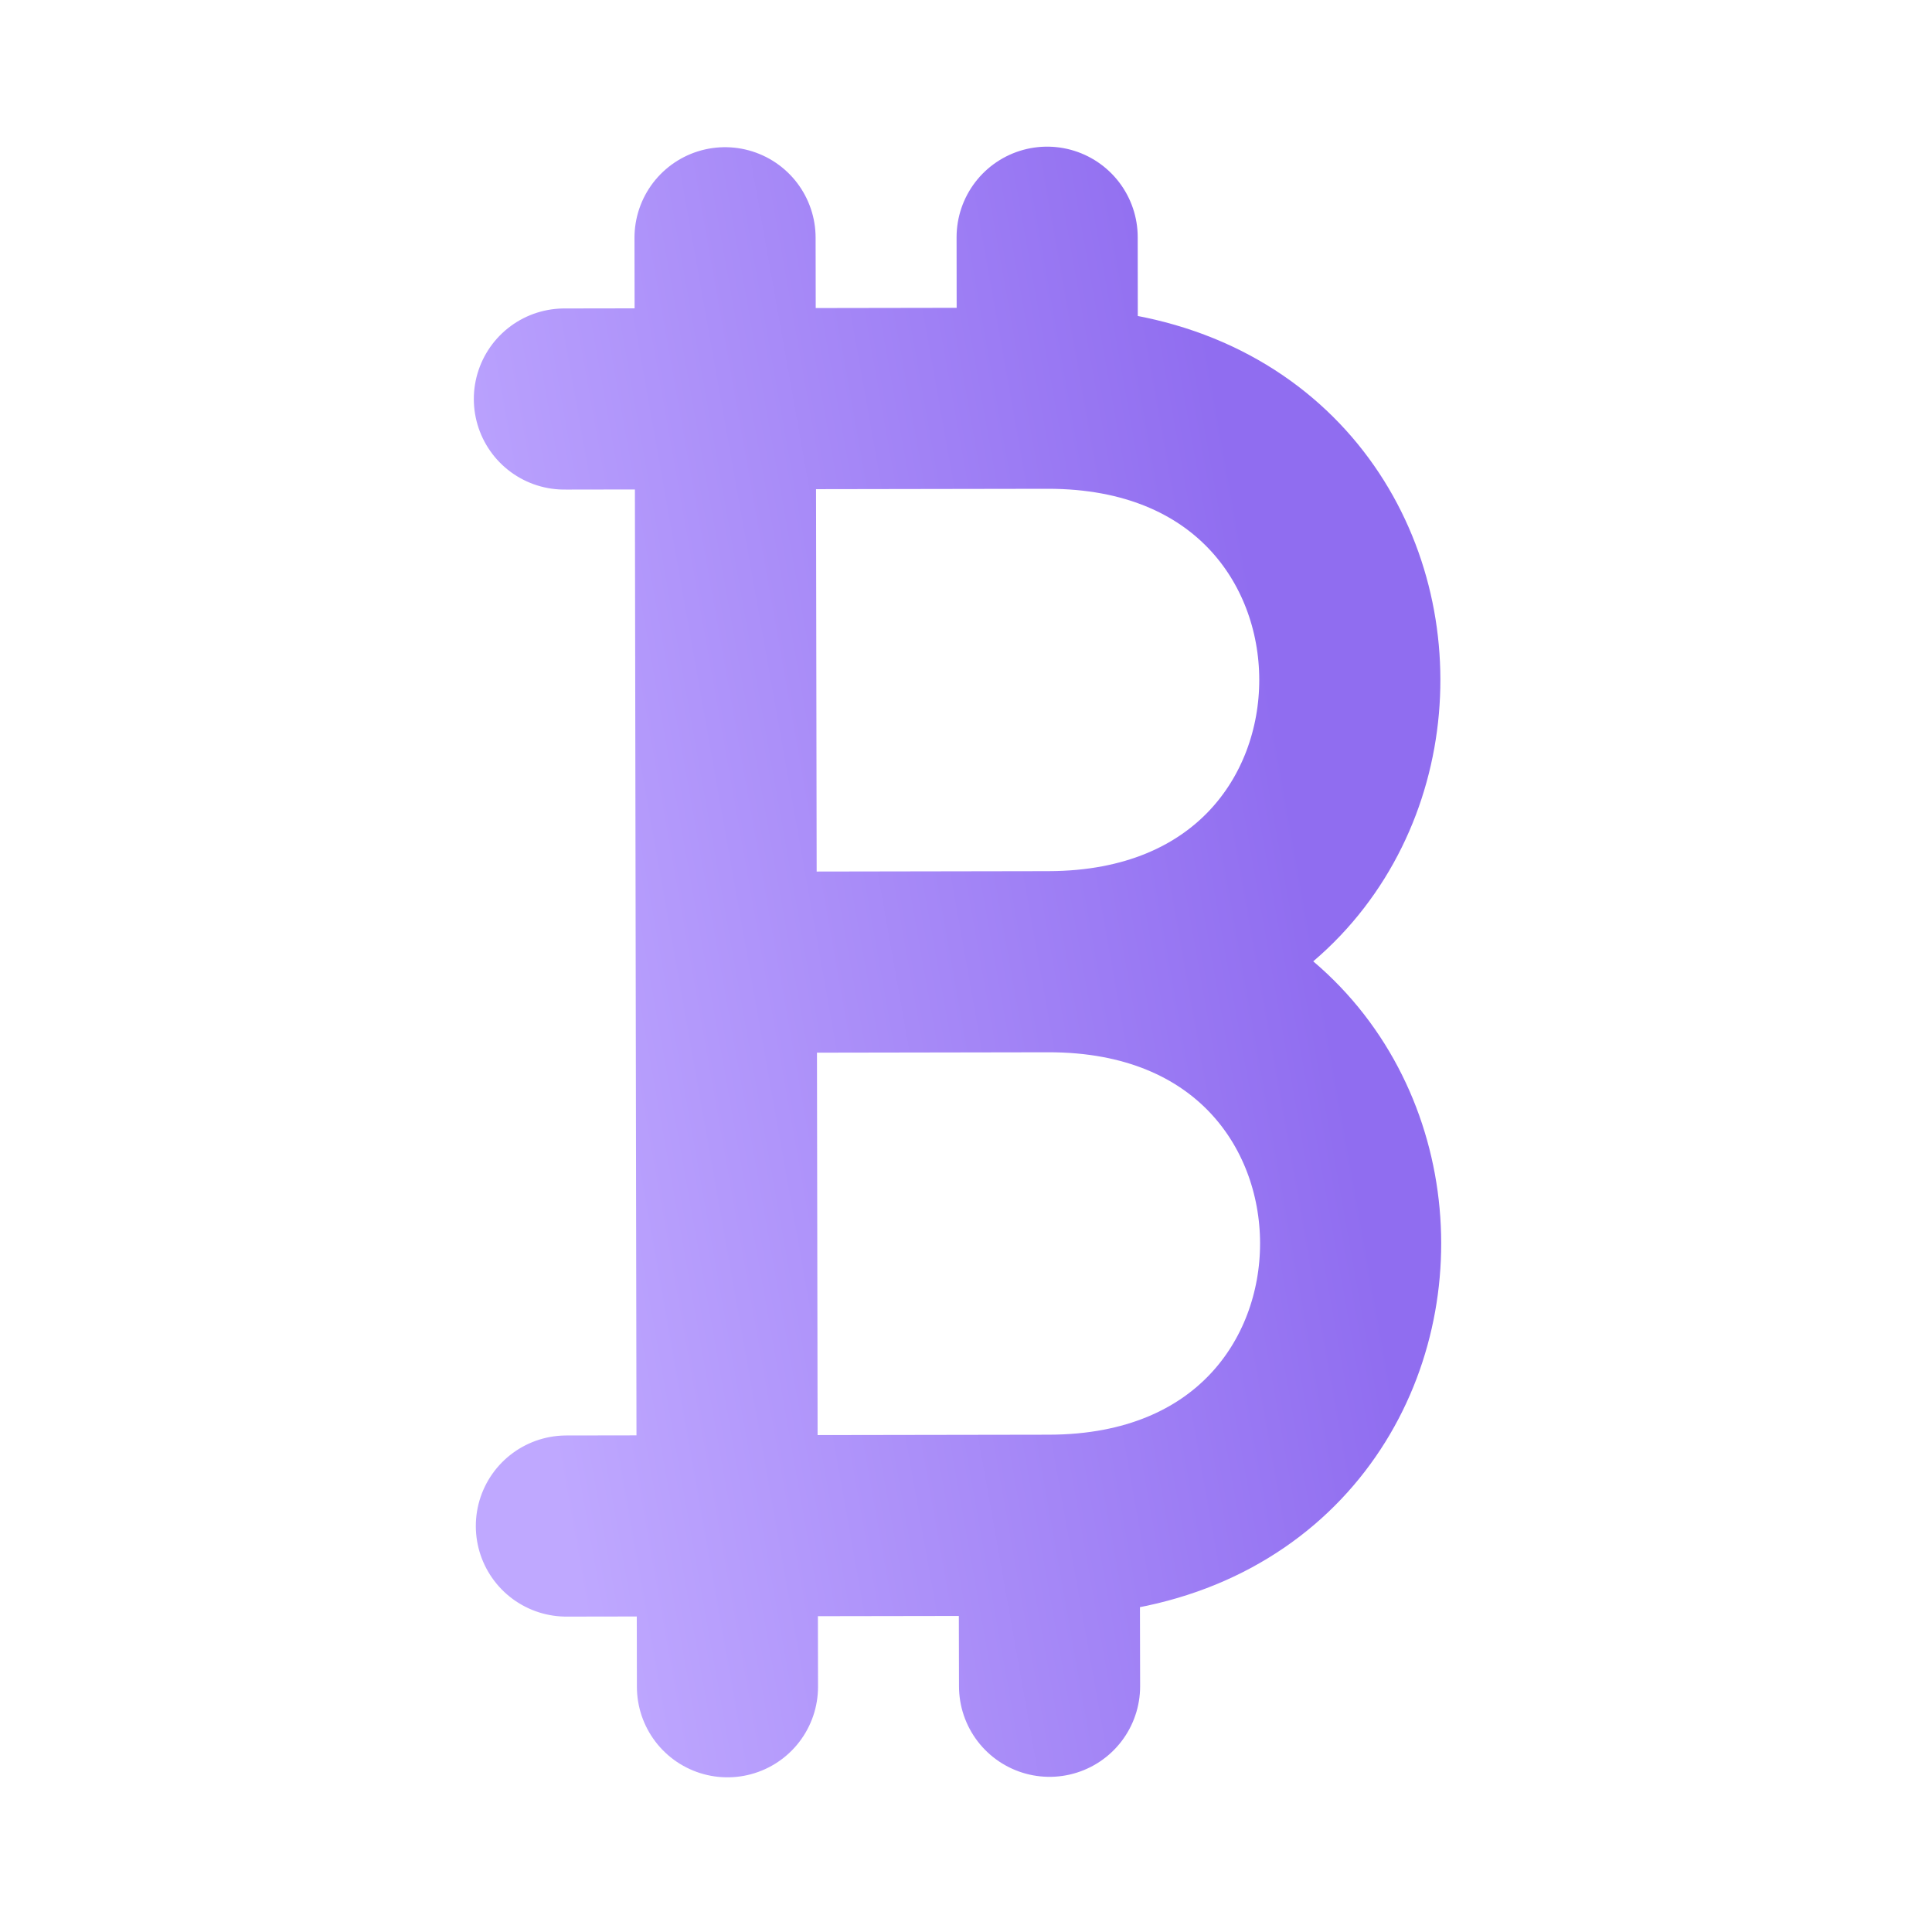
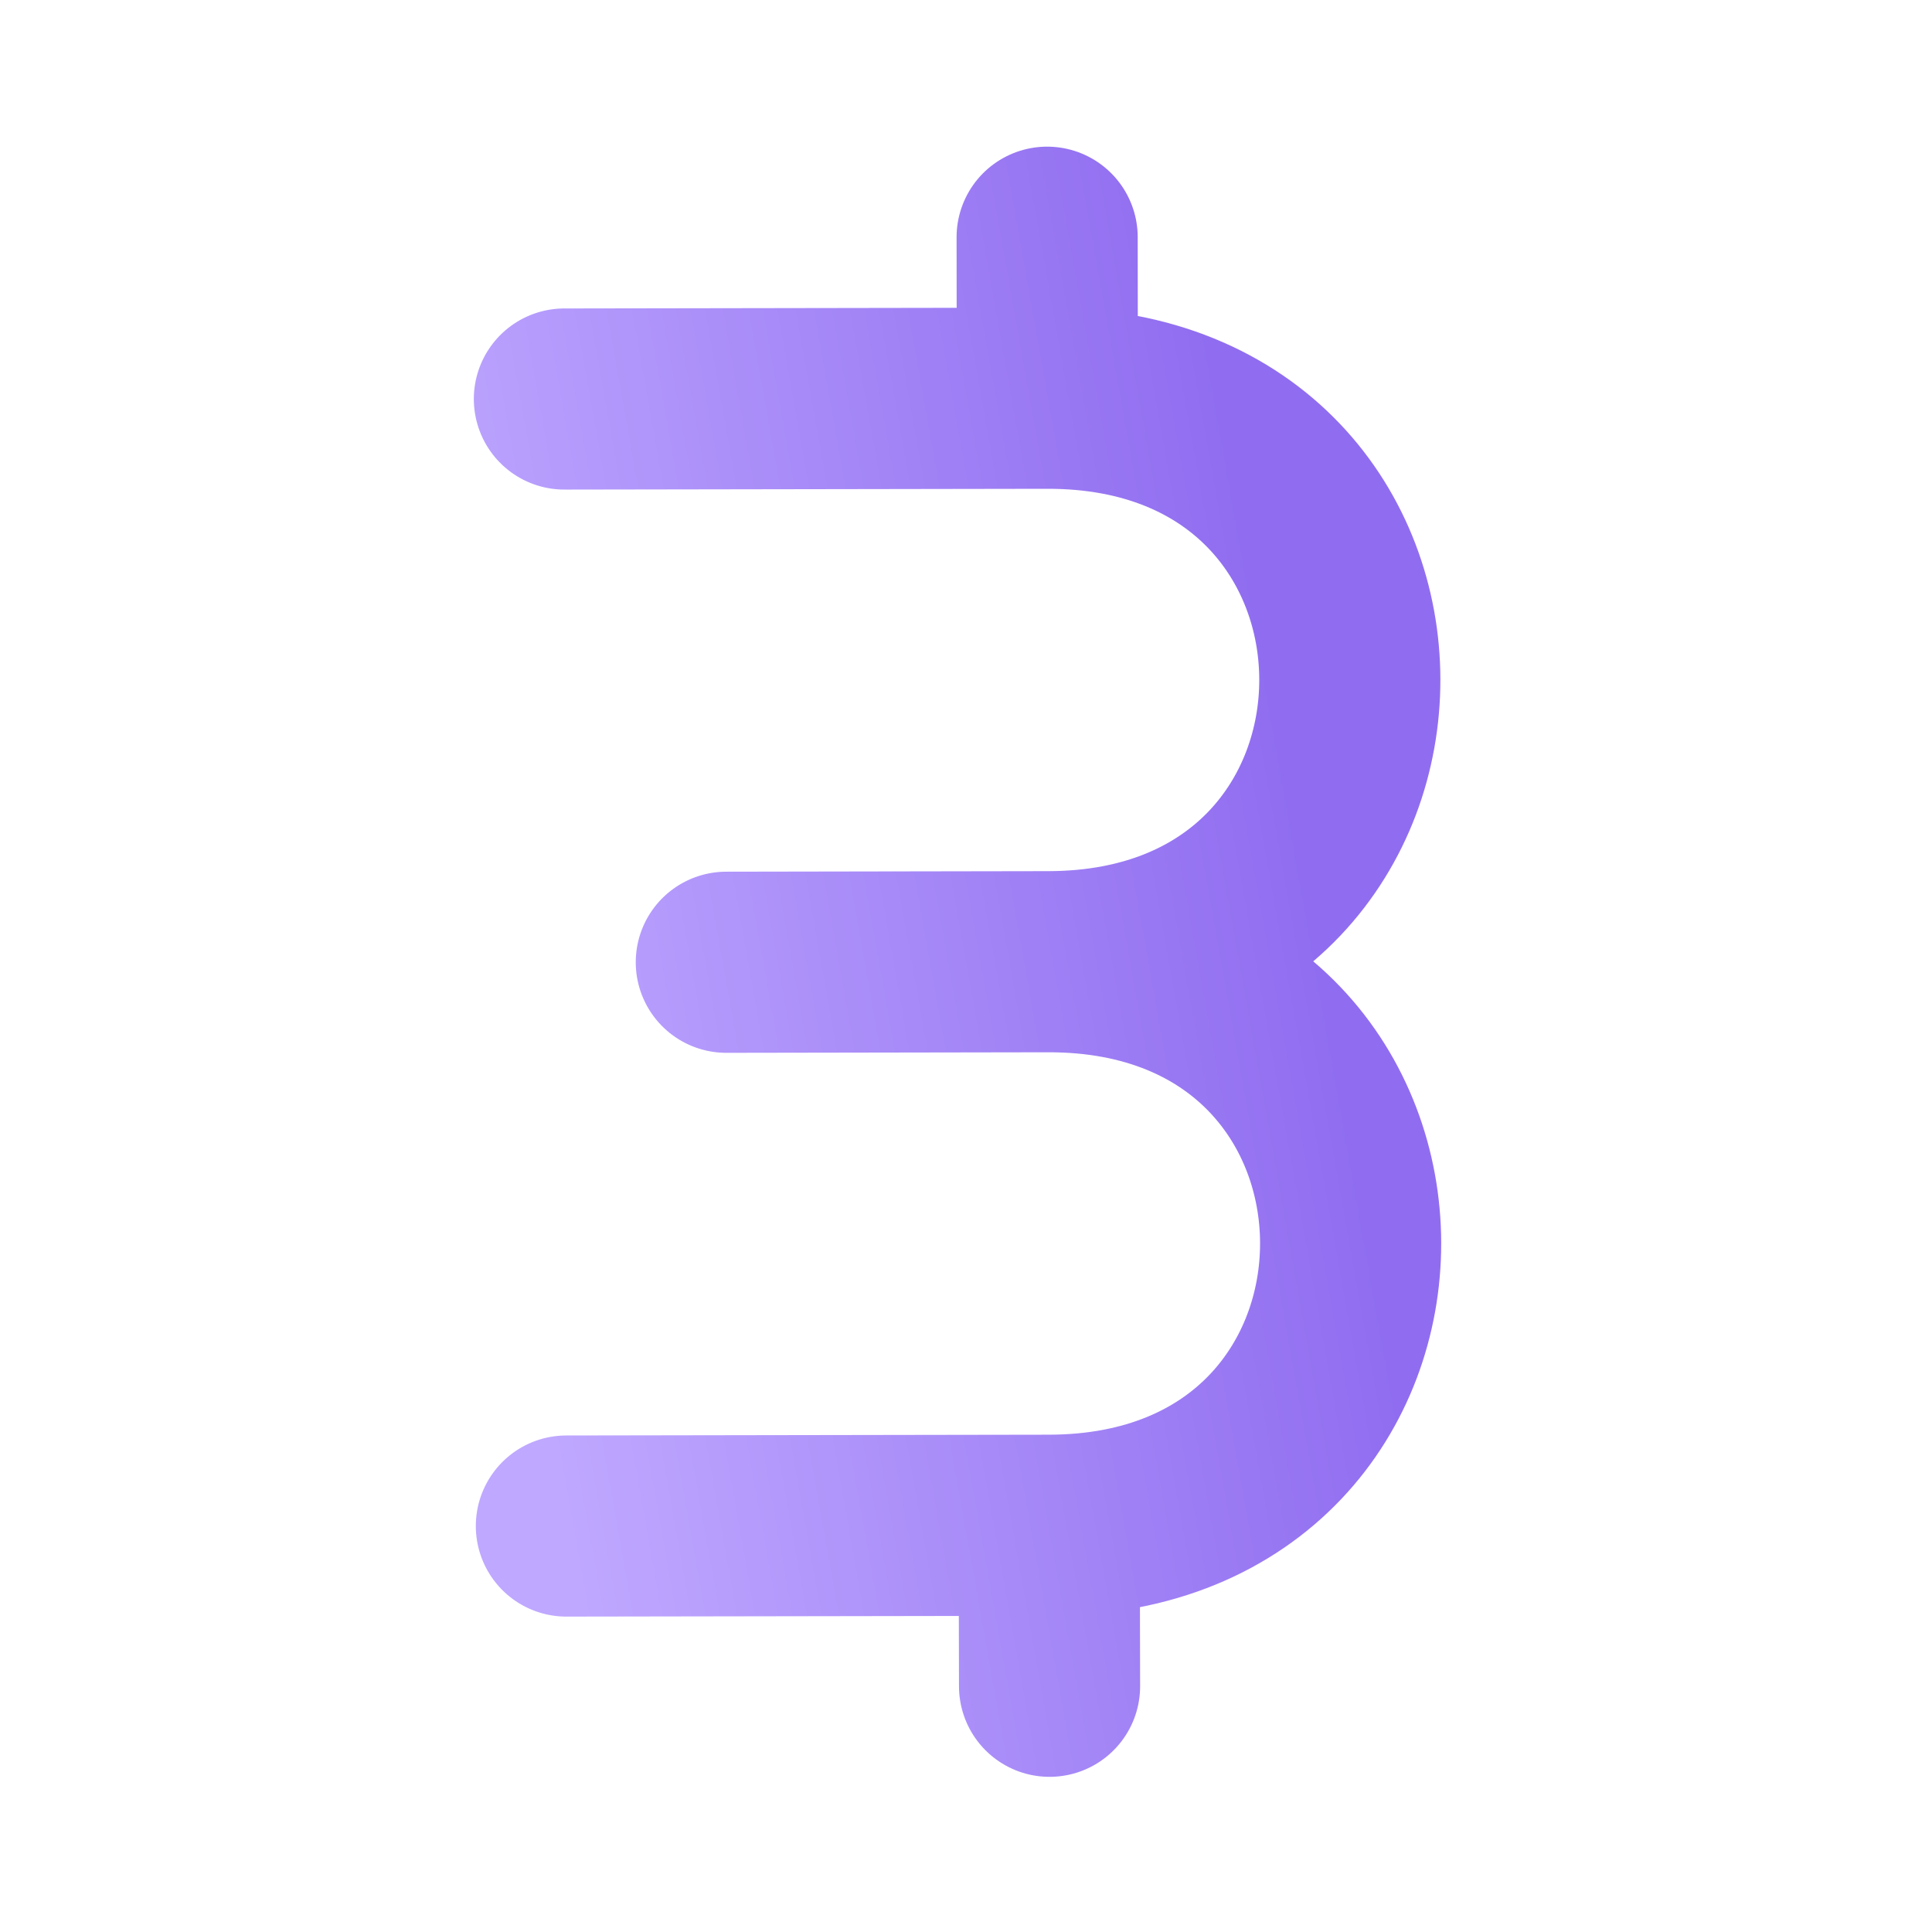
<svg xmlns="http://www.w3.org/2000/svg" width="32" height="32" viewBox="0 0 32 32" fill="none">
-   <path d="M17.378 25.263C24.045 25.252 24.03 15.919 17.363 15.929M17.378 25.263L9.381 25.276M17.378 25.263L17.384 27.93M12.03 15.938L17.365 15.929C24.031 15.919 24.017 6.585 17.349 6.596L9.348 6.609M17.347 6.597L17.344 3.929M12.049 27.938L12.009 3.938" stroke="url(#paint0_linear_276_1861)" stroke-width="3" stroke-linecap="round" stroke-linejoin="round" />
+   <path d="M17.378 25.263C24.045 25.252 24.03 15.919 17.363 15.929M17.378 25.263L9.381 25.276M17.378 25.263L17.384 27.93M12.03 15.938L17.365 15.929C24.031 15.919 24.017 6.585 17.349 6.596L9.348 6.609M17.347 6.597L17.344 3.929M12.049 27.938" stroke="url(#paint0_linear_276_1861)" stroke-width="3" stroke-linecap="round" stroke-linejoin="round" />
  <defs>
    <linearGradient id="paint0_linear_276_1861" x1="7.932" y1="17.138" x2="23.002" y2="14.455" gradientUnits="userSpaceOnUse">
      <stop stop-color="#BFA8FF" />
      <stop offset="0.911" stop-color="#906DF0" />
    </linearGradient>
  </defs>
</svg>